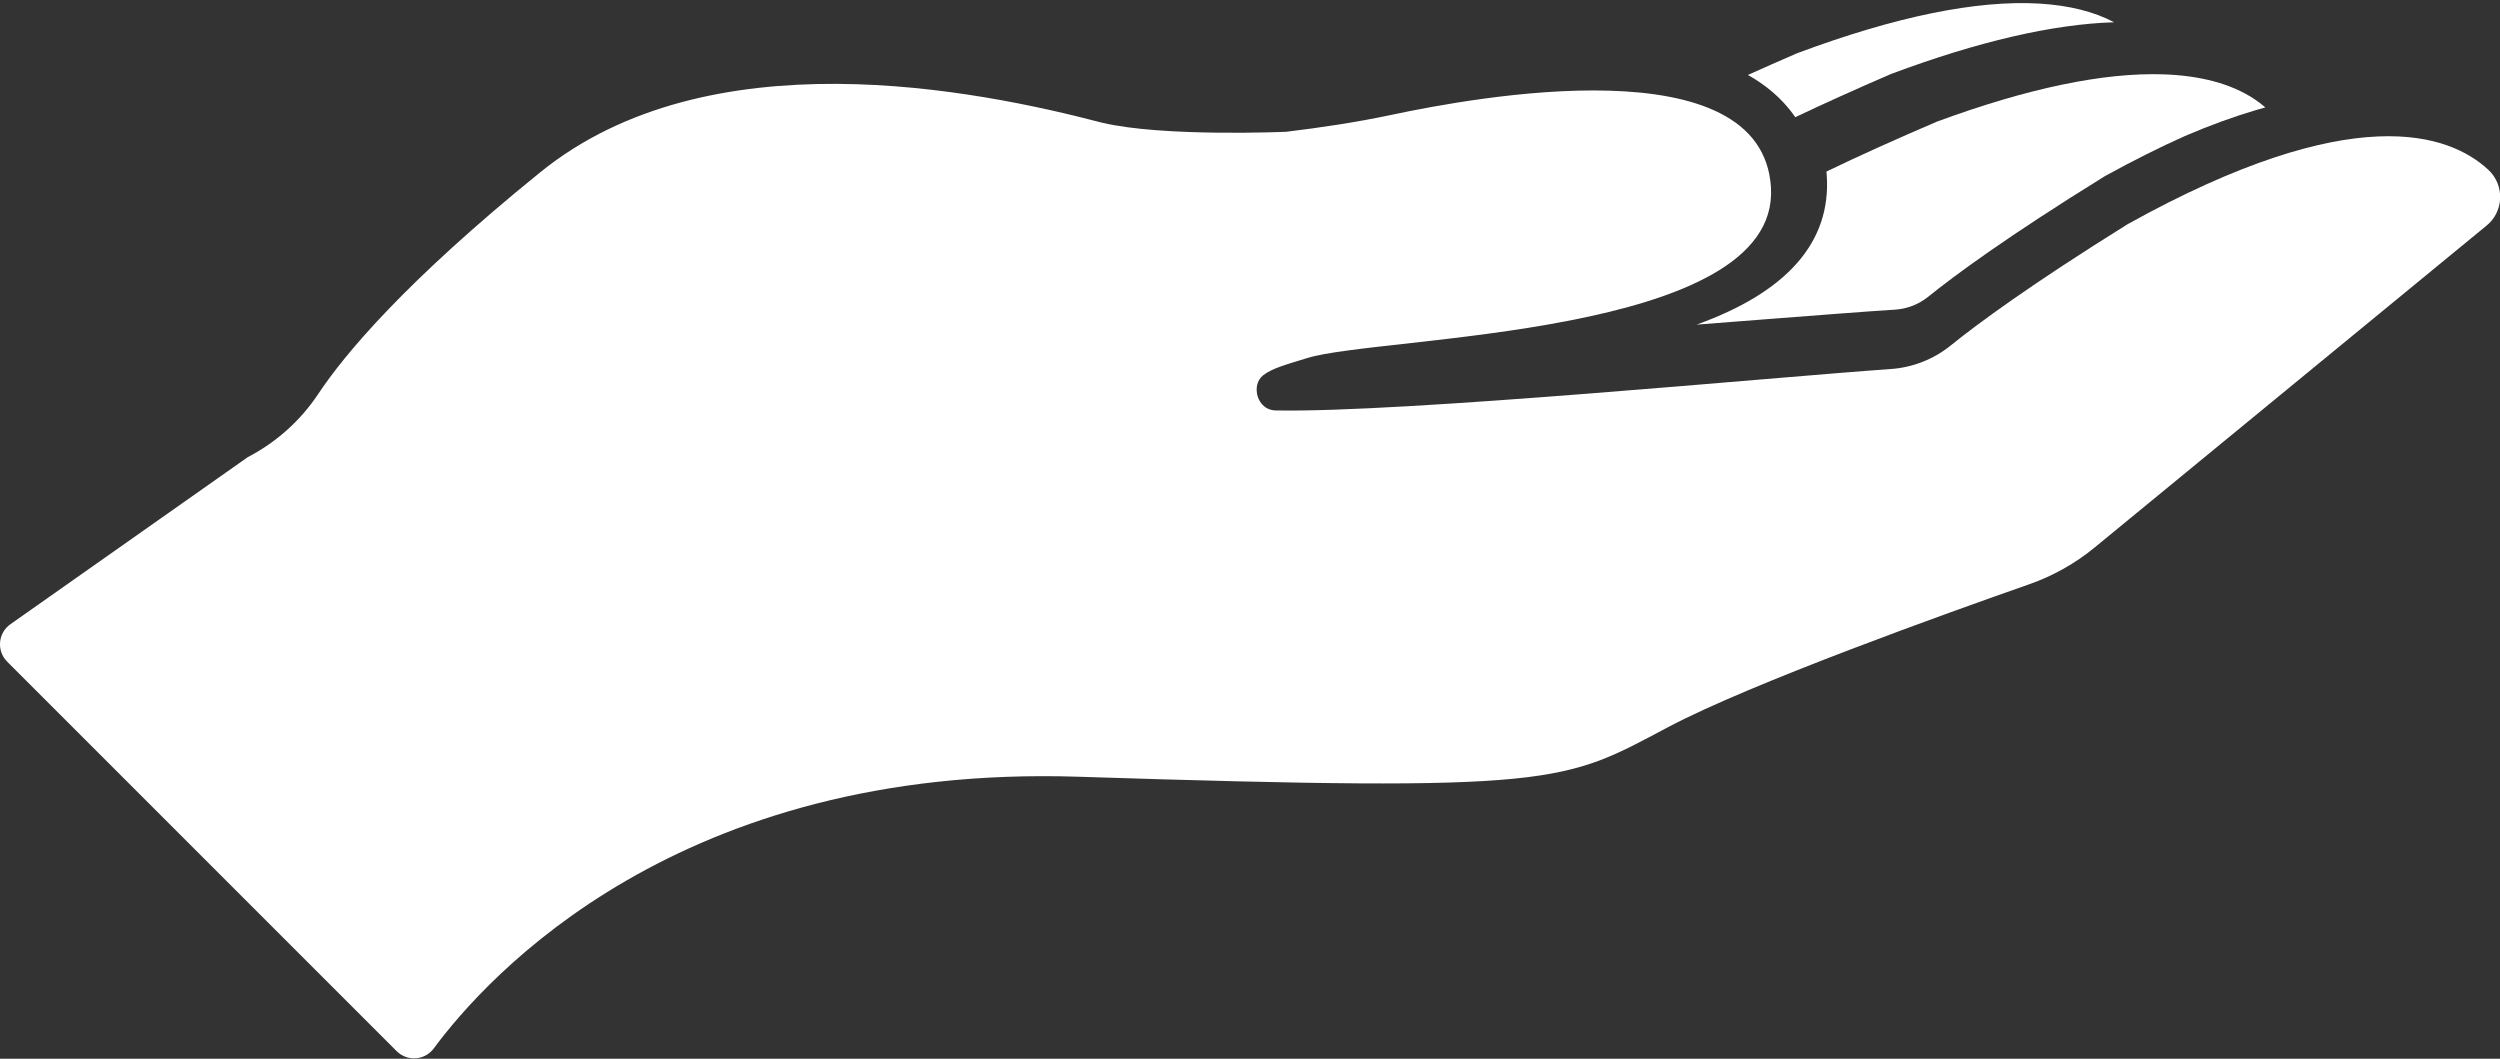
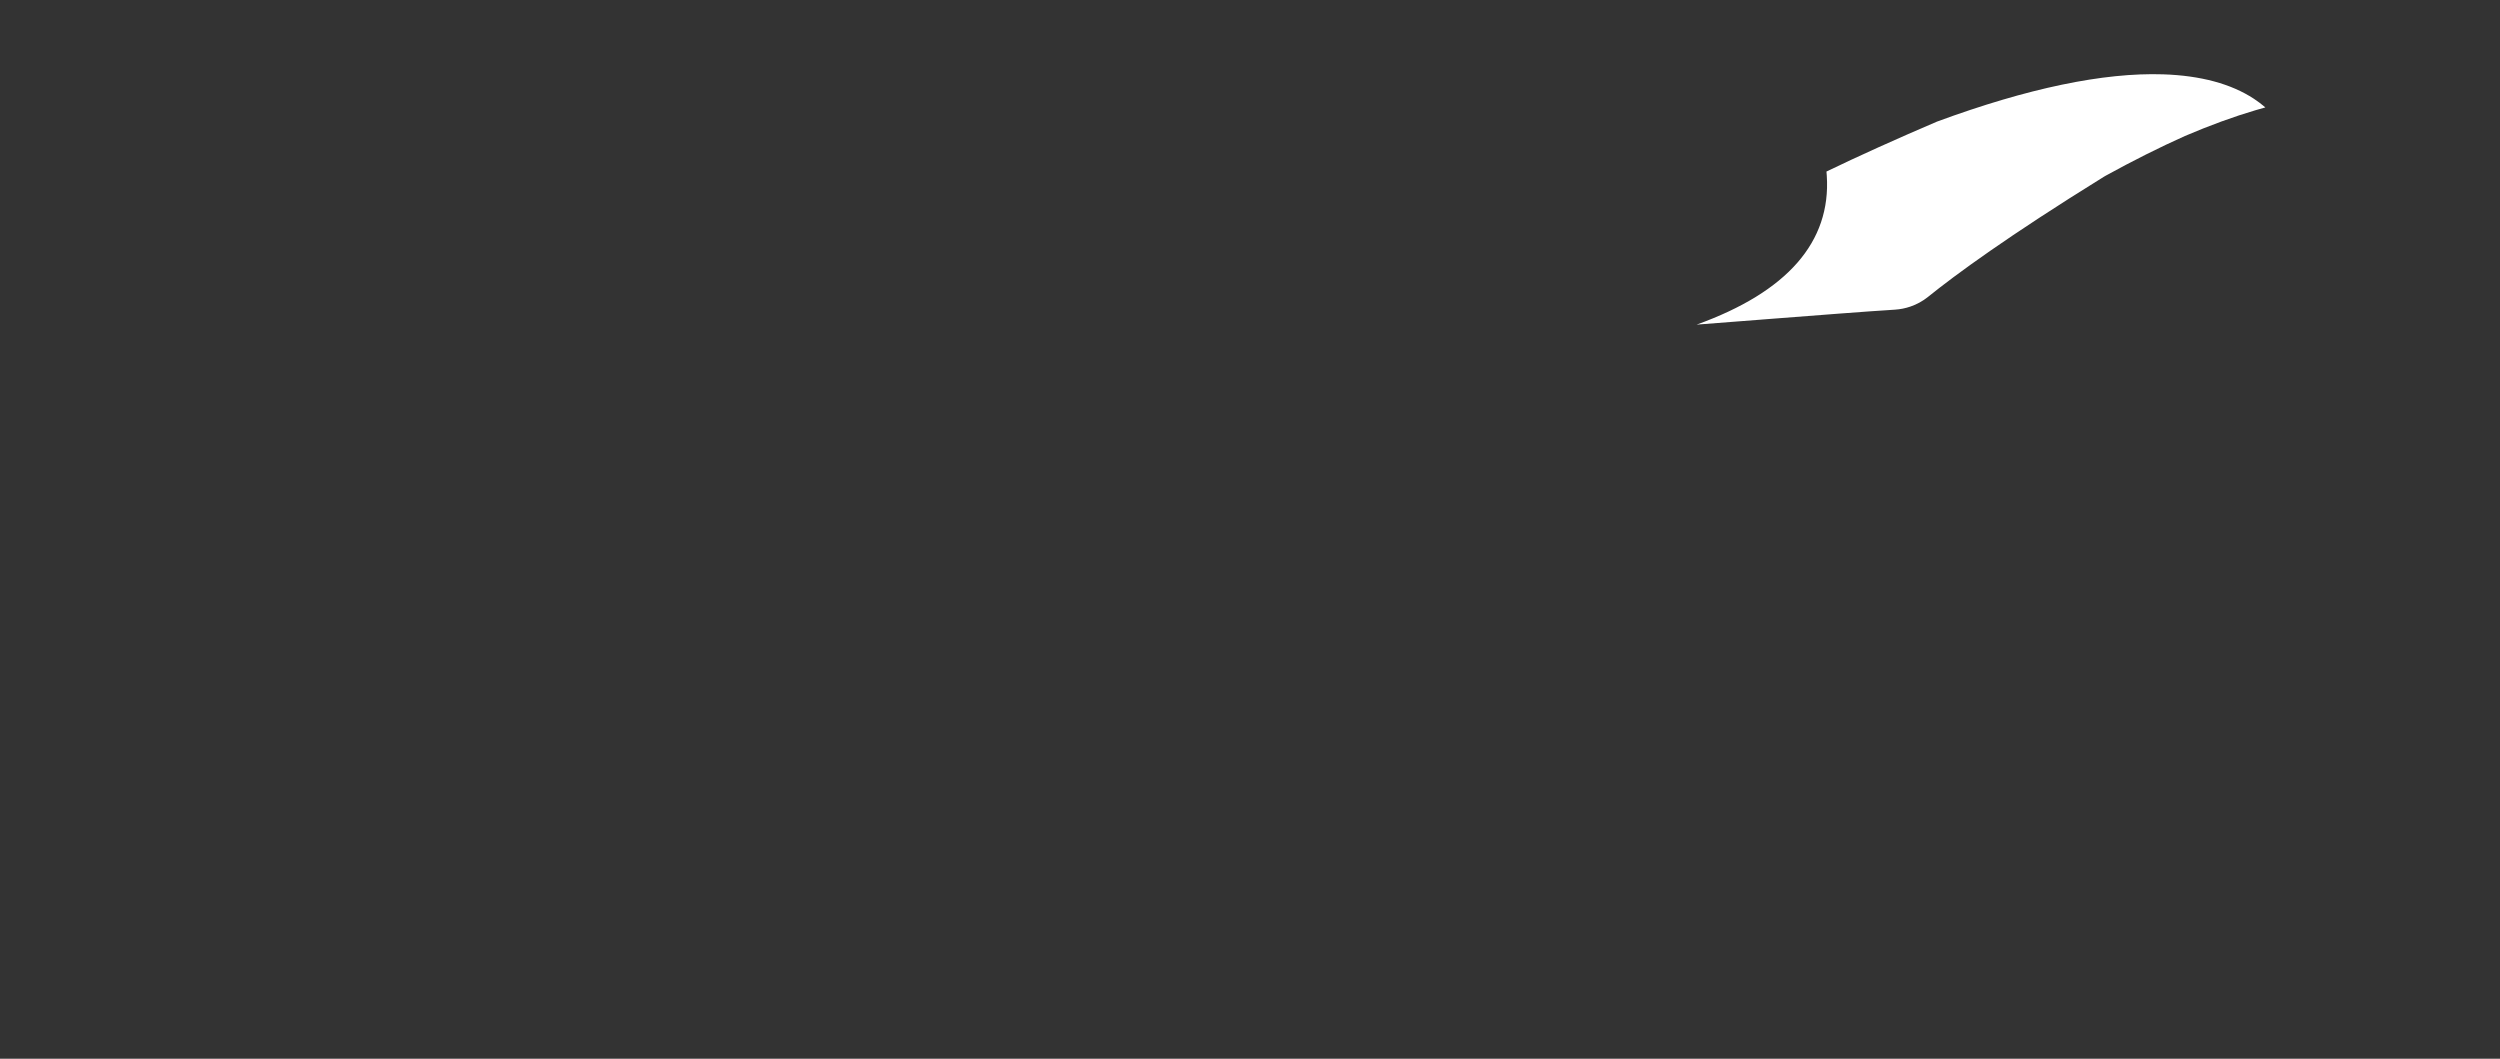
<svg xmlns="http://www.w3.org/2000/svg" fill="#000000" height="137" preserveAspectRatio="xMidYMid meet" version="1" viewBox="0.0 -0.4 323.5 137.0" width="323.5" zoomAndPan="magnify">
  <rect x="0.0" y="-0.4" width="323.5" height="137.0" fill="#333333" stroke="none" />
  <defs>
    <clipPath id="a">
      <path d="M 0 10 L 323.52 10 L 323.52 136.551 L 0 136.551 Z M 0 10" />
    </clipPath>
  </defs>
  <g>
    <g clip-path="url(#a)" id="change1_3">
-       <path d="M 321.992 21.574 C 316.953 16.891 304.488 12.402 275.328 28.602 C 262.707 36.465 255.871 41.516 252.418 44.309 C 250.199 46.098 247.484 47.16 244.641 47.355 C 229.453 48.41 181.484 53.035 165.047 52.711 C 162.648 52.664 161.84 49.426 163.449 48.164 C 164.656 47.223 166.508 46.758 169.148 45.934 C 178.473 43.023 230.297 43.266 229.164 23.879 C 228.074 5.289 190.918 12.145 179.891 14.496 C 175.613 15.406 170.848 16.121 166.449 16.652 C 166.449 16.652 150.461 17.355 142.594 15.473 C 126.195 11.188 91.703 4.234 69.91 21.891 C 52.355 36.109 44.566 45.484 41.168 50.594 C 38.875 54.047 35.73 56.844 32.055 58.758 L 1.352 80.371 C -0.266 81.508 -0.465 83.824 0.934 85.223 L 35.164 119.457 L 51.328 135.617 C 52.703 136.992 54.977 136.824 56.133 135.262 C 63.062 125.891 87.855 98.441 139.547 100.109 C 201.812 102.117 202.215 100.91 215.875 93.68 C 226.594 88.008 252.09 78.879 262.574 75.207 C 265.66 74.129 268.527 72.516 271.051 70.441 L 321.656 28.879 C 324.004 27.07 324.16 23.59 321.992 21.574" fill="#ffffff" />
-     </g>
+       </g>
    <g id="change1_1">
-       <path d="M 226.176 9.301 C 227.777 10.199 229.18 11.25 230.359 12.43 C 231.086 13.152 231.738 13.938 232.309 14.762 C 236.023 13 240.172 11.129 244.648 9.195 L 244.711 9.168 C 255.949 4.969 265.641 2.723 273.566 2.48 C 270.977 1.105 267.738 0.297 263.906 0.066 C 255.793 -0.414 245.242 1.746 232.539 6.492 C 230.34 7.441 228.203 8.387 226.176 9.301" fill="#ffffff" />
-     </g>
+       </g>
    <g id="change1_2">
      <path d="M 219.547 41.605 C 222.523 41.379 225.371 41.156 228.023 40.949 L 228.055 40.945 C 235.168 40.395 241.309 39.914 245.227 39.668 C 245.891 39.625 246.559 39.492 247.207 39.27 C 248.039 38.984 248.801 38.566 249.473 38.027 C 253.02 35.164 259.848 30.148 272.223 22.484 L 272.363 22.402 L 272.477 22.336 C 276.012 20.391 279.461 18.66 282.73 17.199 C 285.961 15.816 289.055 14.688 291.938 13.84 C 292.336 13.723 292.734 13.609 293.137 13.5 C 292.676 13.102 292.176 12.723 291.652 12.379 C 288.699 10.441 284.754 9.379 279.922 9.219 C 272.203 8.965 262.355 11.023 250.648 15.336 C 245.32 17.613 240.512 19.785 236.344 21.797 C 236.363 21.984 236.375 22.172 236.387 22.352 C 236.938 30.91 231.277 37.379 219.547 41.605" fill="#ffffff" />
    </g>
  </g>
</svg>